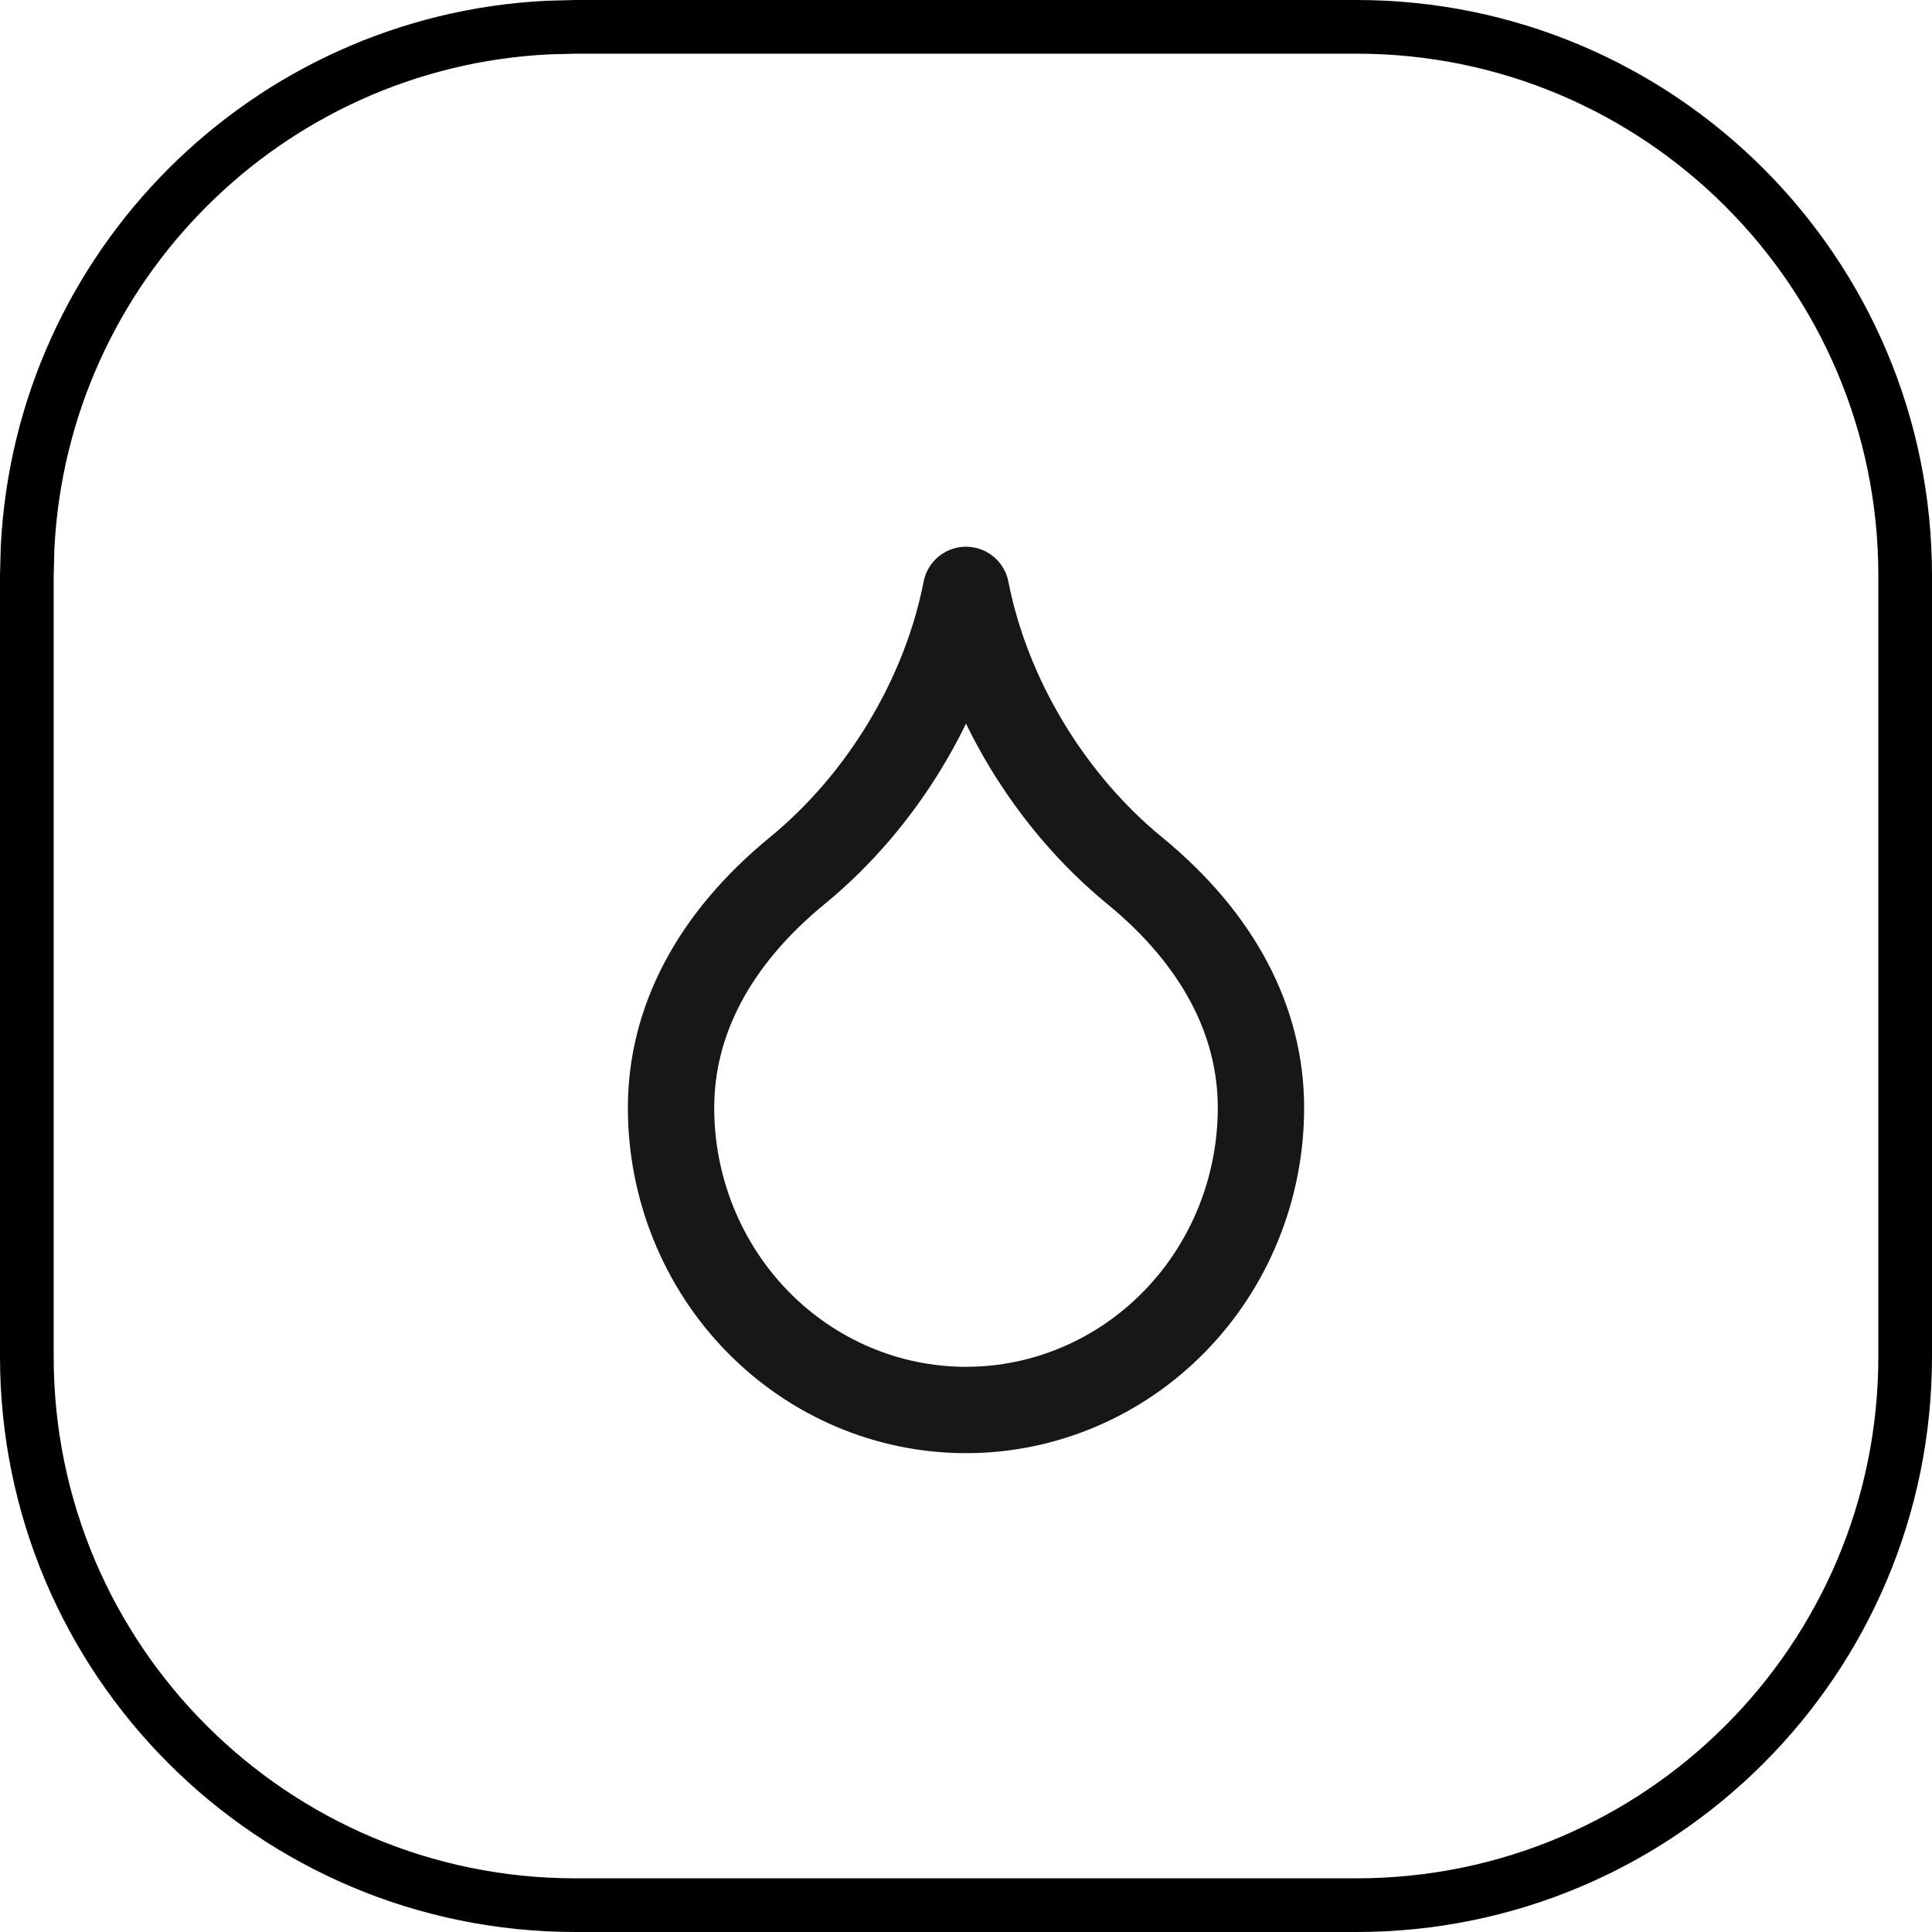
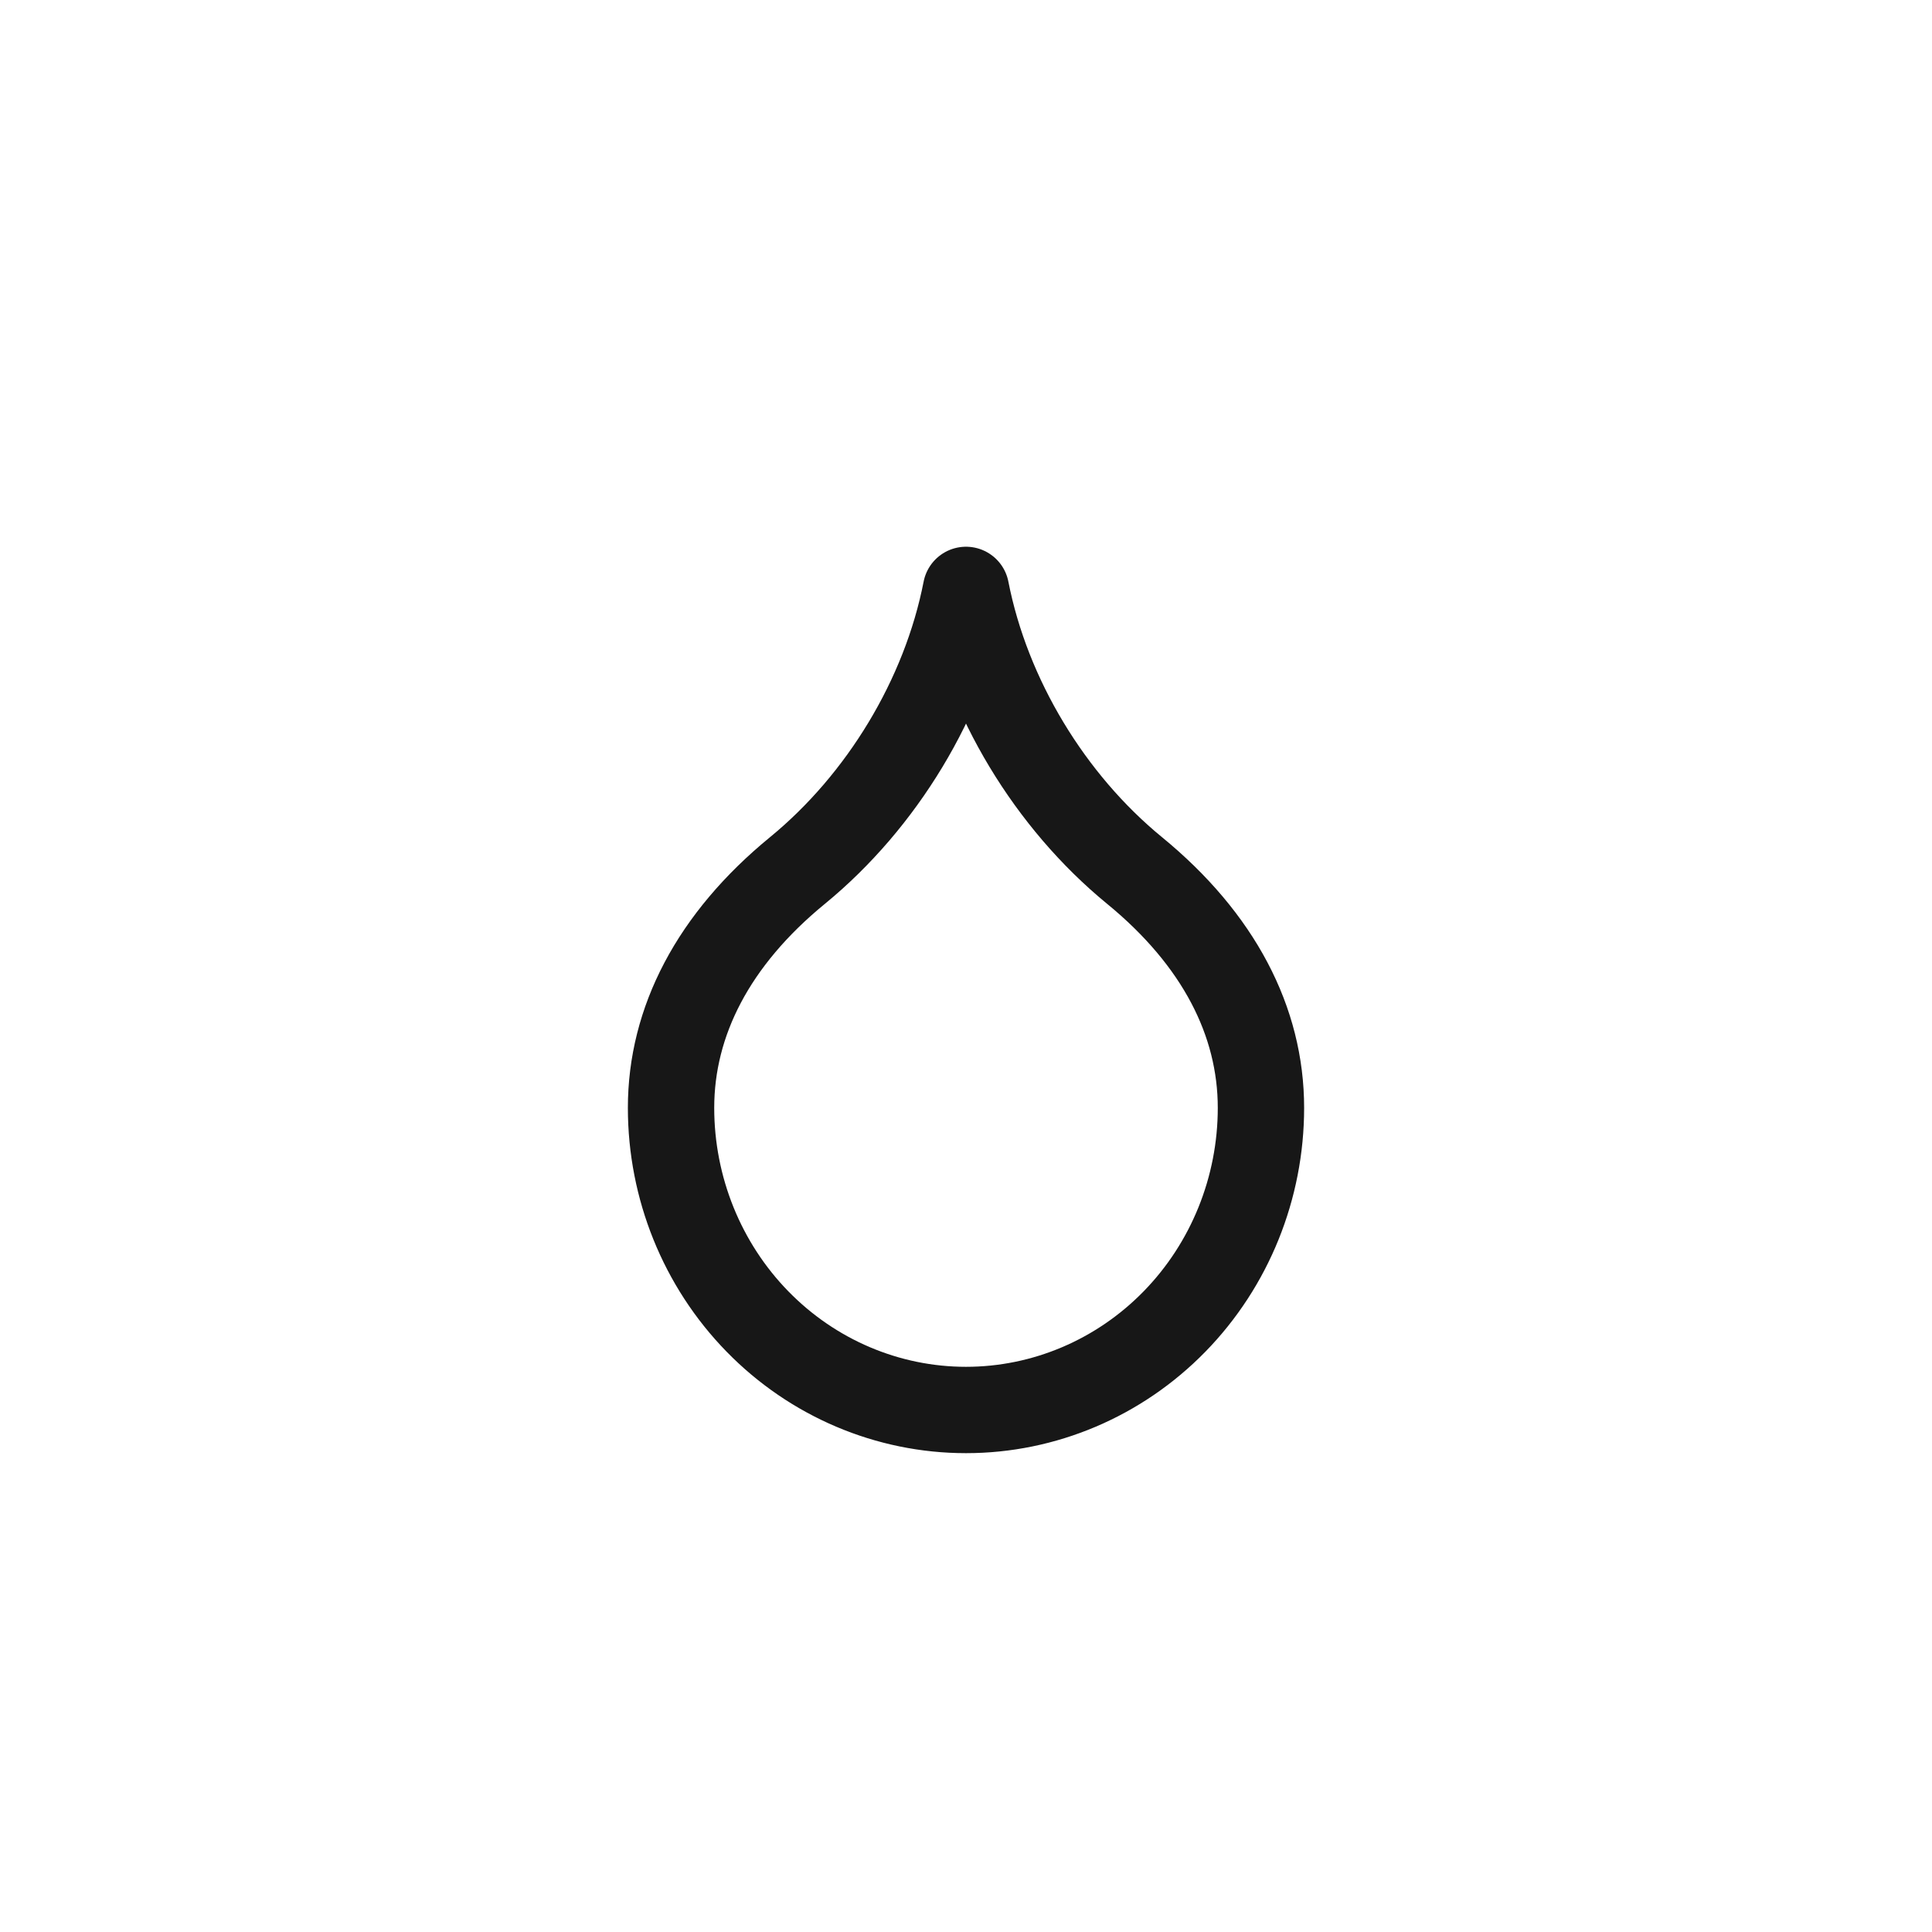
<svg xmlns="http://www.w3.org/2000/svg" width="36" height="36" viewBox="0 0 36 36" fill="none">
-   <path d="M10.724 0.5H25.276C30.923 0.5 35.5 5.077 35.5 10.724V25.276C35.5 30.923 30.923 35.5 25.276 35.5H10.724C5.077 35.5 0.5 30.923 0.5 25.276V10.724L0.514 10.197C0.779 4.97 4.97 0.779 10.197 0.514L10.724 0.5Z" stroke="black" />
-   <path d="M18 26.273C19.457 26.273 20.855 25.68 21.886 24.624C22.917 23.568 23.496 22.136 23.496 20.643C23.496 19.035 22.71 17.506 21.14 16.22C19.57 14.933 18.393 13.002 18 10.992C17.608 13.002 16.43 14.933 14.86 16.22C13.29 17.506 12.504 19.035 12.504 20.643C12.504 22.136 13.083 23.568 14.114 24.624C15.145 25.68 16.543 26.273 18 26.273Z" stroke="#171717" stroke-width="1.609" stroke-linecap="round" stroke-linejoin="round" />
+   <path d="M18 26.273C19.457 26.273 20.855 25.68 21.886 24.624C22.917 23.568 23.496 22.136 23.496 20.643C23.496 19.035 22.71 17.506 21.14 16.22C19.57 14.933 18.393 13.002 18 10.992C17.608 13.002 16.43 14.933 14.86 16.22C13.29 17.506 12.504 19.035 12.504 20.643C12.504 22.136 13.083 23.568 14.114 24.624C15.145 25.68 16.543 26.273 18 26.273" stroke="#171717" stroke-width="1.609" stroke-linecap="round" stroke-linejoin="round" />
</svg>